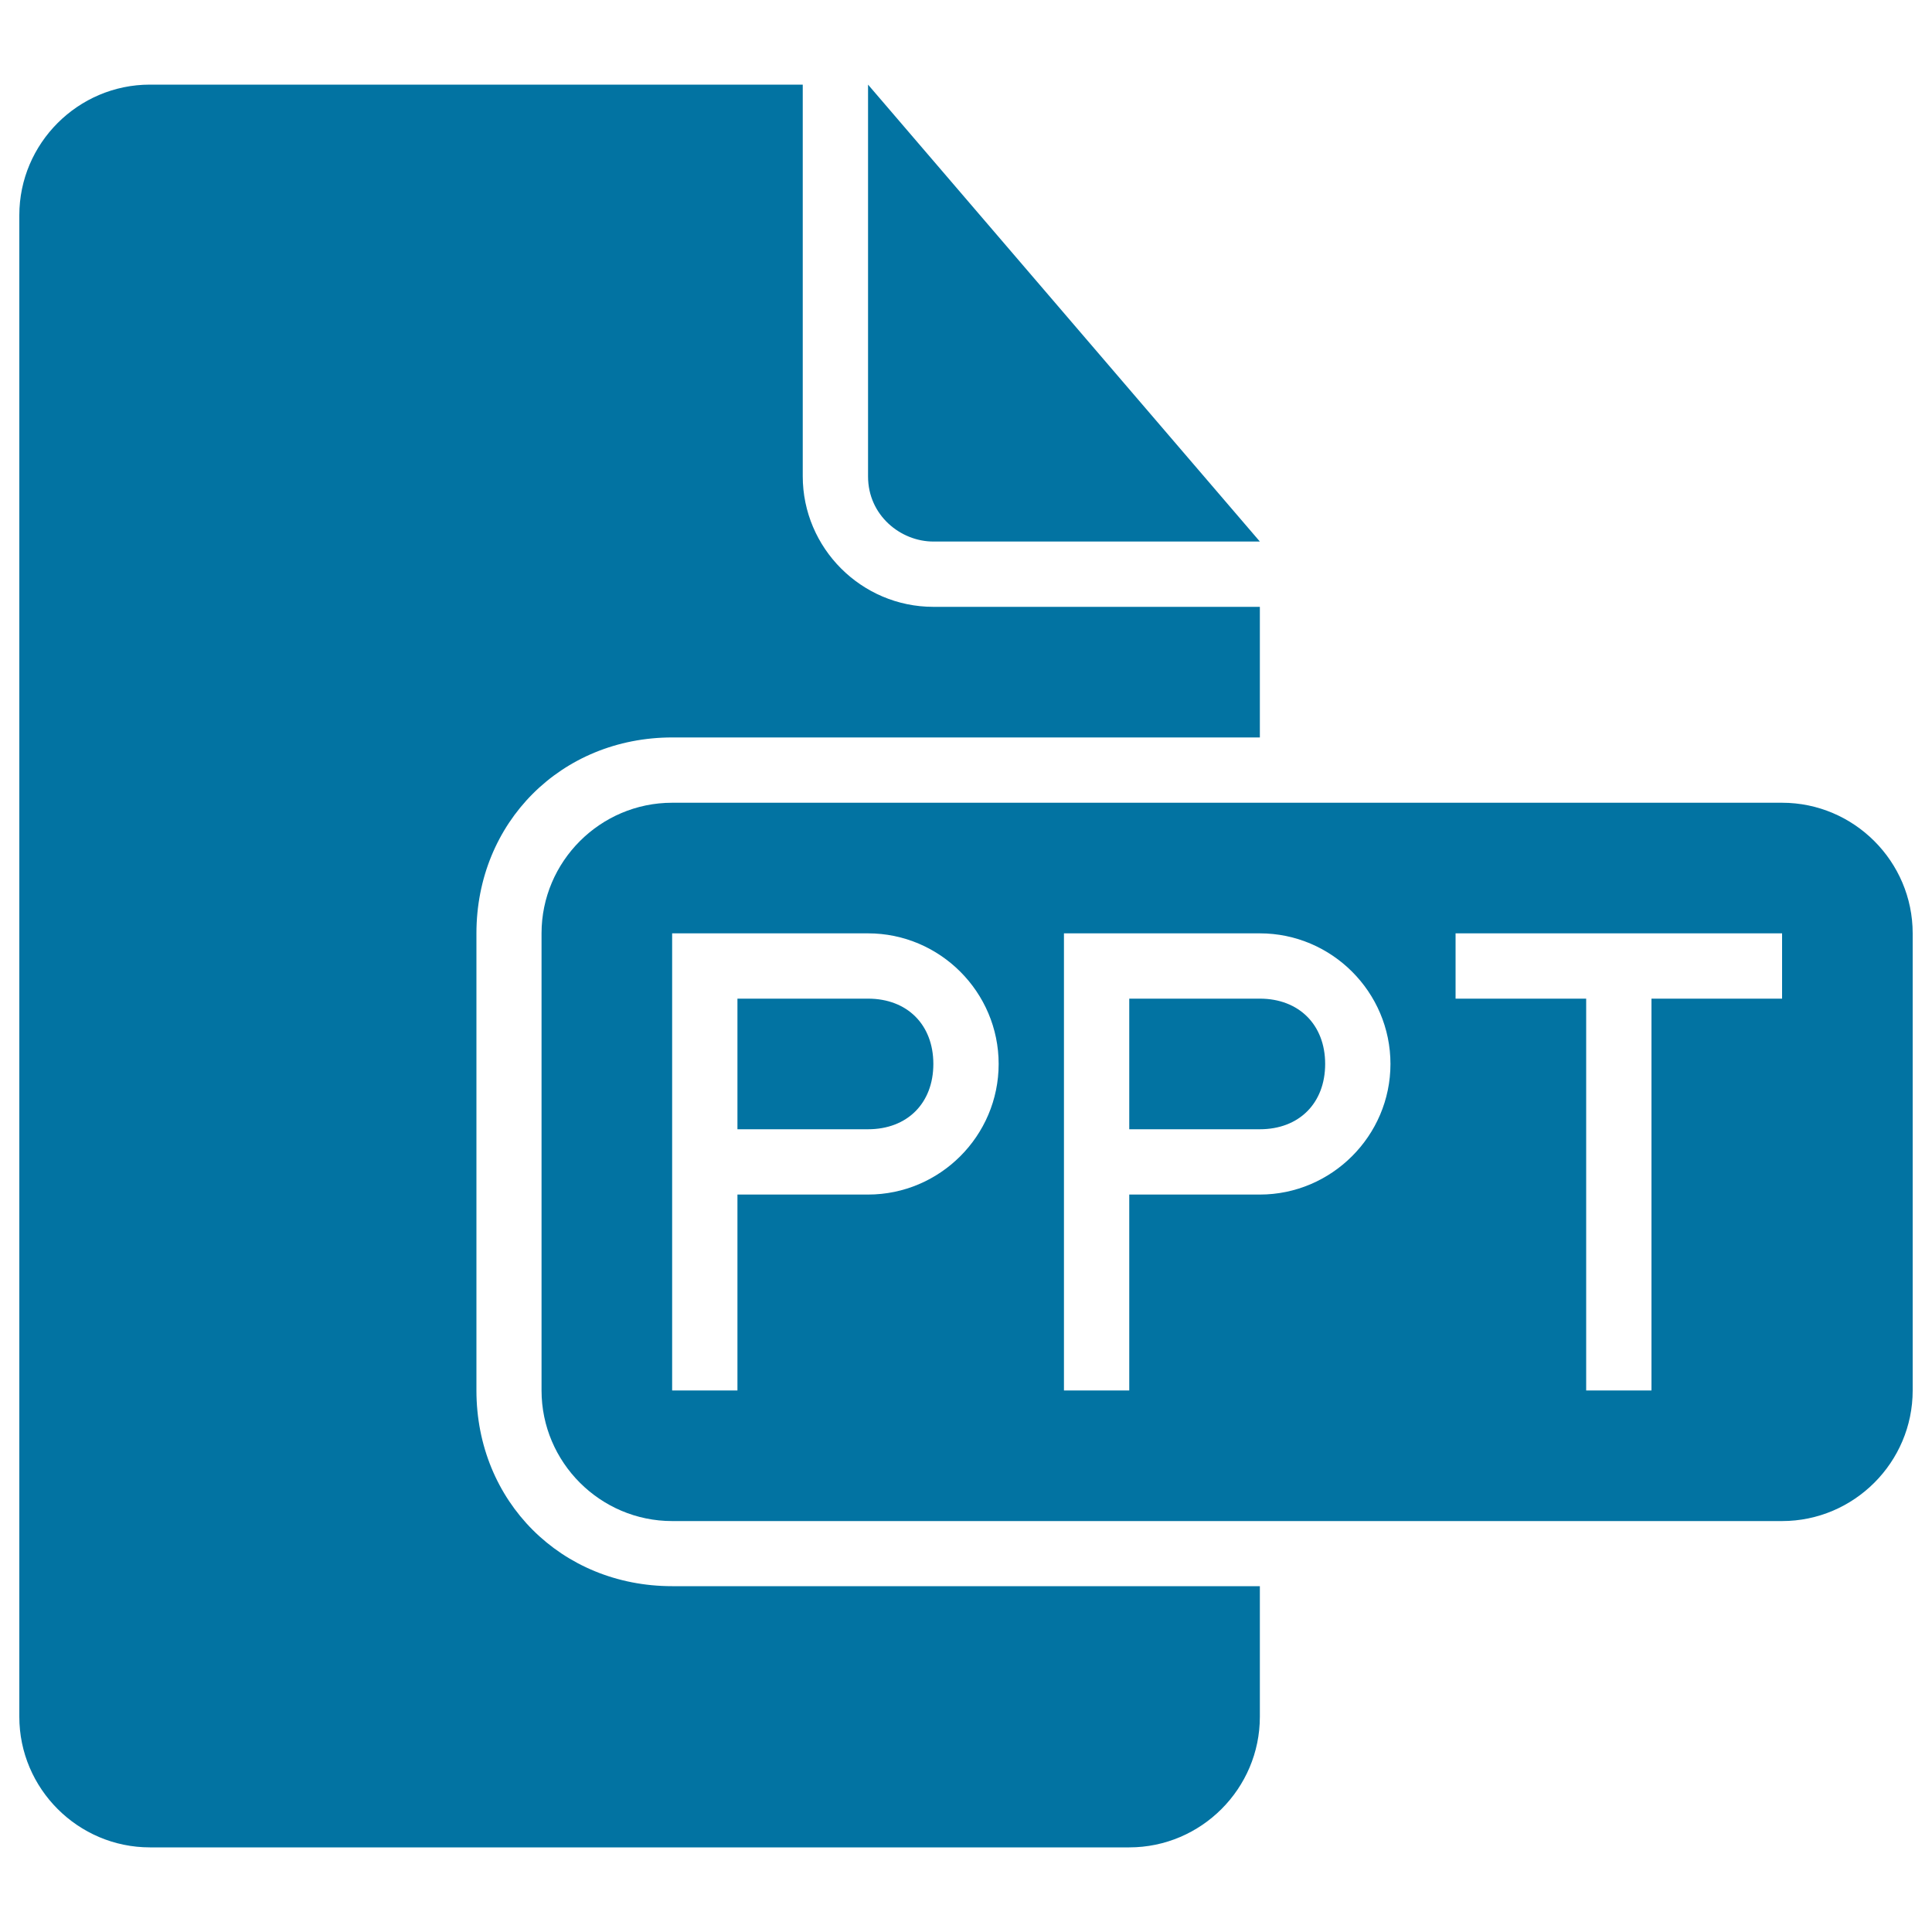
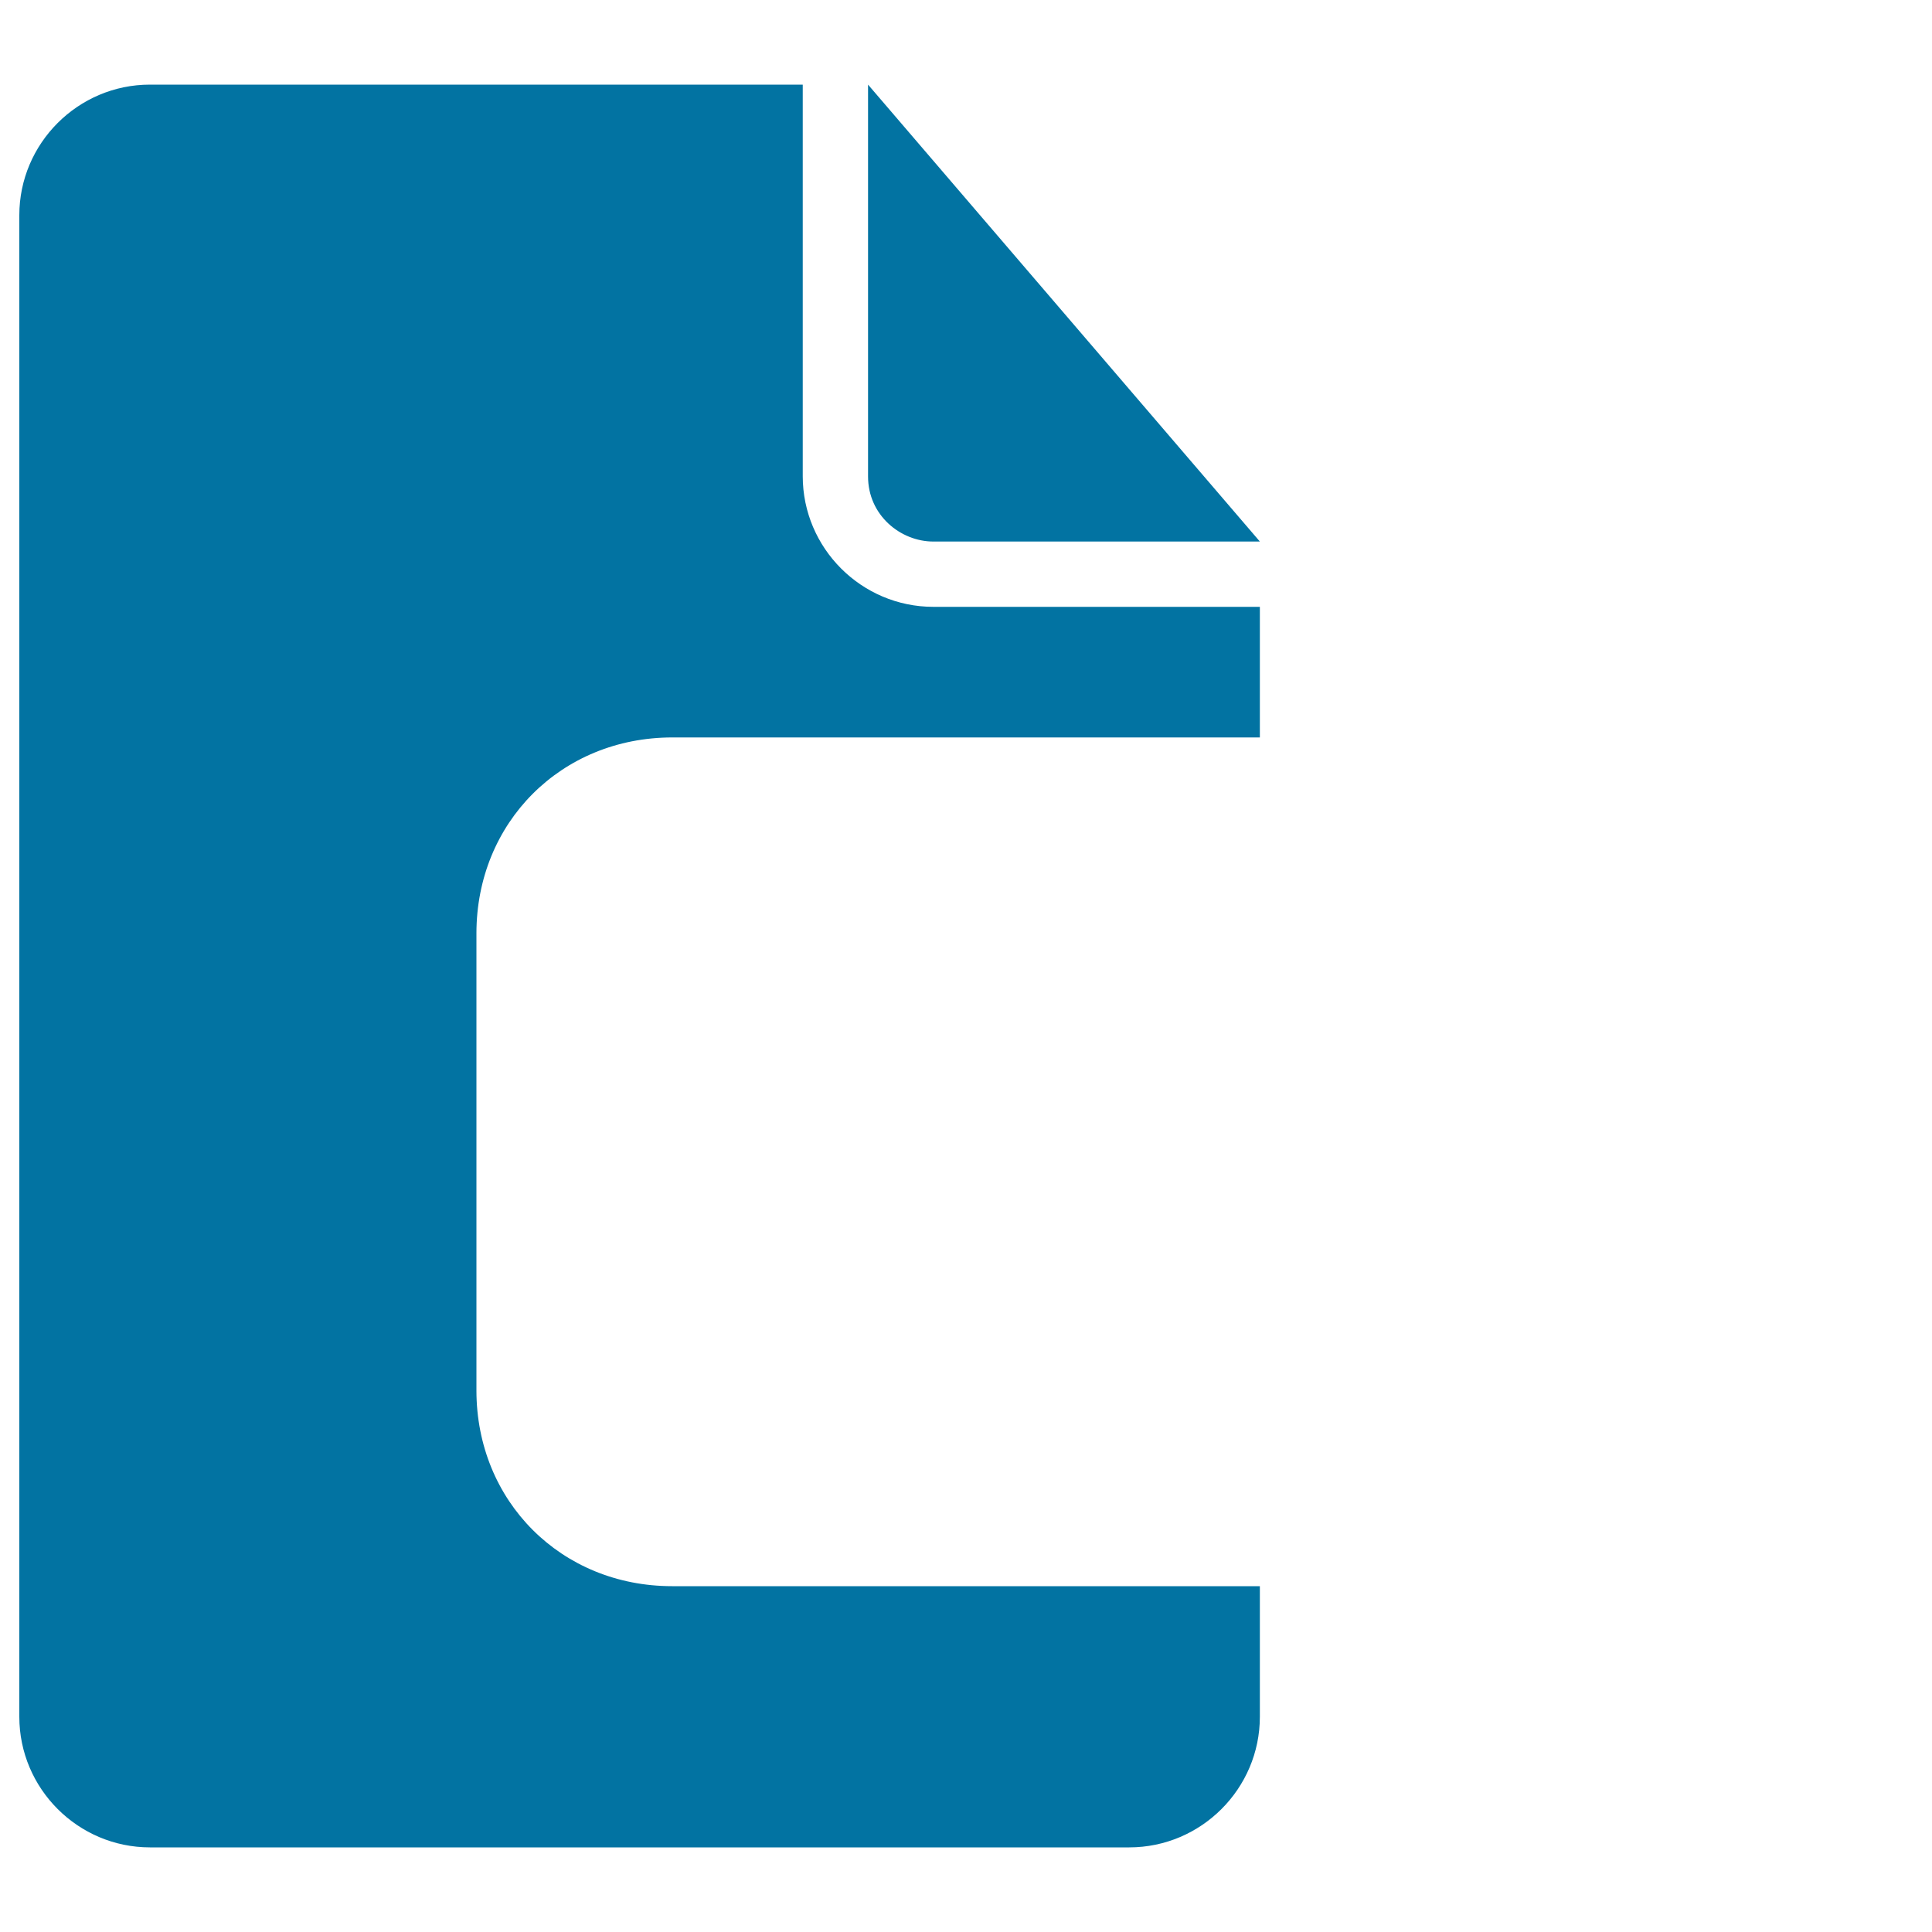
<svg xmlns="http://www.w3.org/2000/svg" viewBox="0 0 1000 1000" style="fill:#0273a2">
  <title>Ppt File Solid Interface Symbol SVG icon</title>
  <g>
    <g>
-       <path d="M449.3,516.9h-67.6v67.6h67.6c20.3,0,33.8-13.5,33.8-33.8S469.6,516.9,449.3,516.9z" />
      <path d="M483.1,280.3h169L449.3,43.8v202.8C449.3,266.8,466.2,280.3,483.1,280.3z" />
-       <path d="M246.6,719.7V483.1c0-57.4,43.9-101.4,101.4-101.4h304.1v-67.6h-169c-37.2,0-67.6-30.4-67.6-67.6V43.8H77.6C40.4,43.8,10,74.2,10,111.4v777.2c0,37.2,30.4,67.6,67.6,67.6h506.9c37.2,0,67.6-30.4,67.6-67.6V821H347.9C290.5,821,246.6,777.1,246.6,719.7z" />
-       <path d="M652.1,516.9h-67.6v67.6h67.6c20.3,0,33.8-13.5,33.8-33.8S672.3,516.9,652.1,516.9z" />
-       <path d="M922.4,415.5H347.9c-37.2,0-67.6,30.4-67.6,67.6v236.6c0,37.2,30.4,67.6,67.6,67.6h574.5c37.2,0,67.6-30.4,67.6-67.6V483.1C990,445.9,959.6,415.5,922.4,415.5z M449.3,618.3h-67.6v101.4h-33.8v-169v-67.6h101.4c37.2,0,67.6,30.4,67.6,67.6S486.5,618.3,449.3,618.3z M652.1,618.3h-67.6v101.4h-33.8v-169v-67.6h101.4c37.2,0,67.6,30.4,67.6,67.6S689.2,618.3,652.1,618.3z M922.4,516.9h-67.6v202.8H821V516.9h-67.6v-33.8h169V516.9z" />
+       <path d="M246.6,719.7V483.1c0-57.4,43.9-101.4,101.4-101.4h304.1v-67.6h-169c-37.2,0-67.6-30.4-67.6-67.6V43.8H77.6C40.4,43.8,10,74.2,10,111.4v777.2c0,37.2,30.4,67.6,67.6,67.6h506.9c37.2,0,67.6-30.4,67.6-67.6V821H347.9C290.5,821,246.6,777.1,246.6,719.7" />
    </g>
  </g>
</svg>